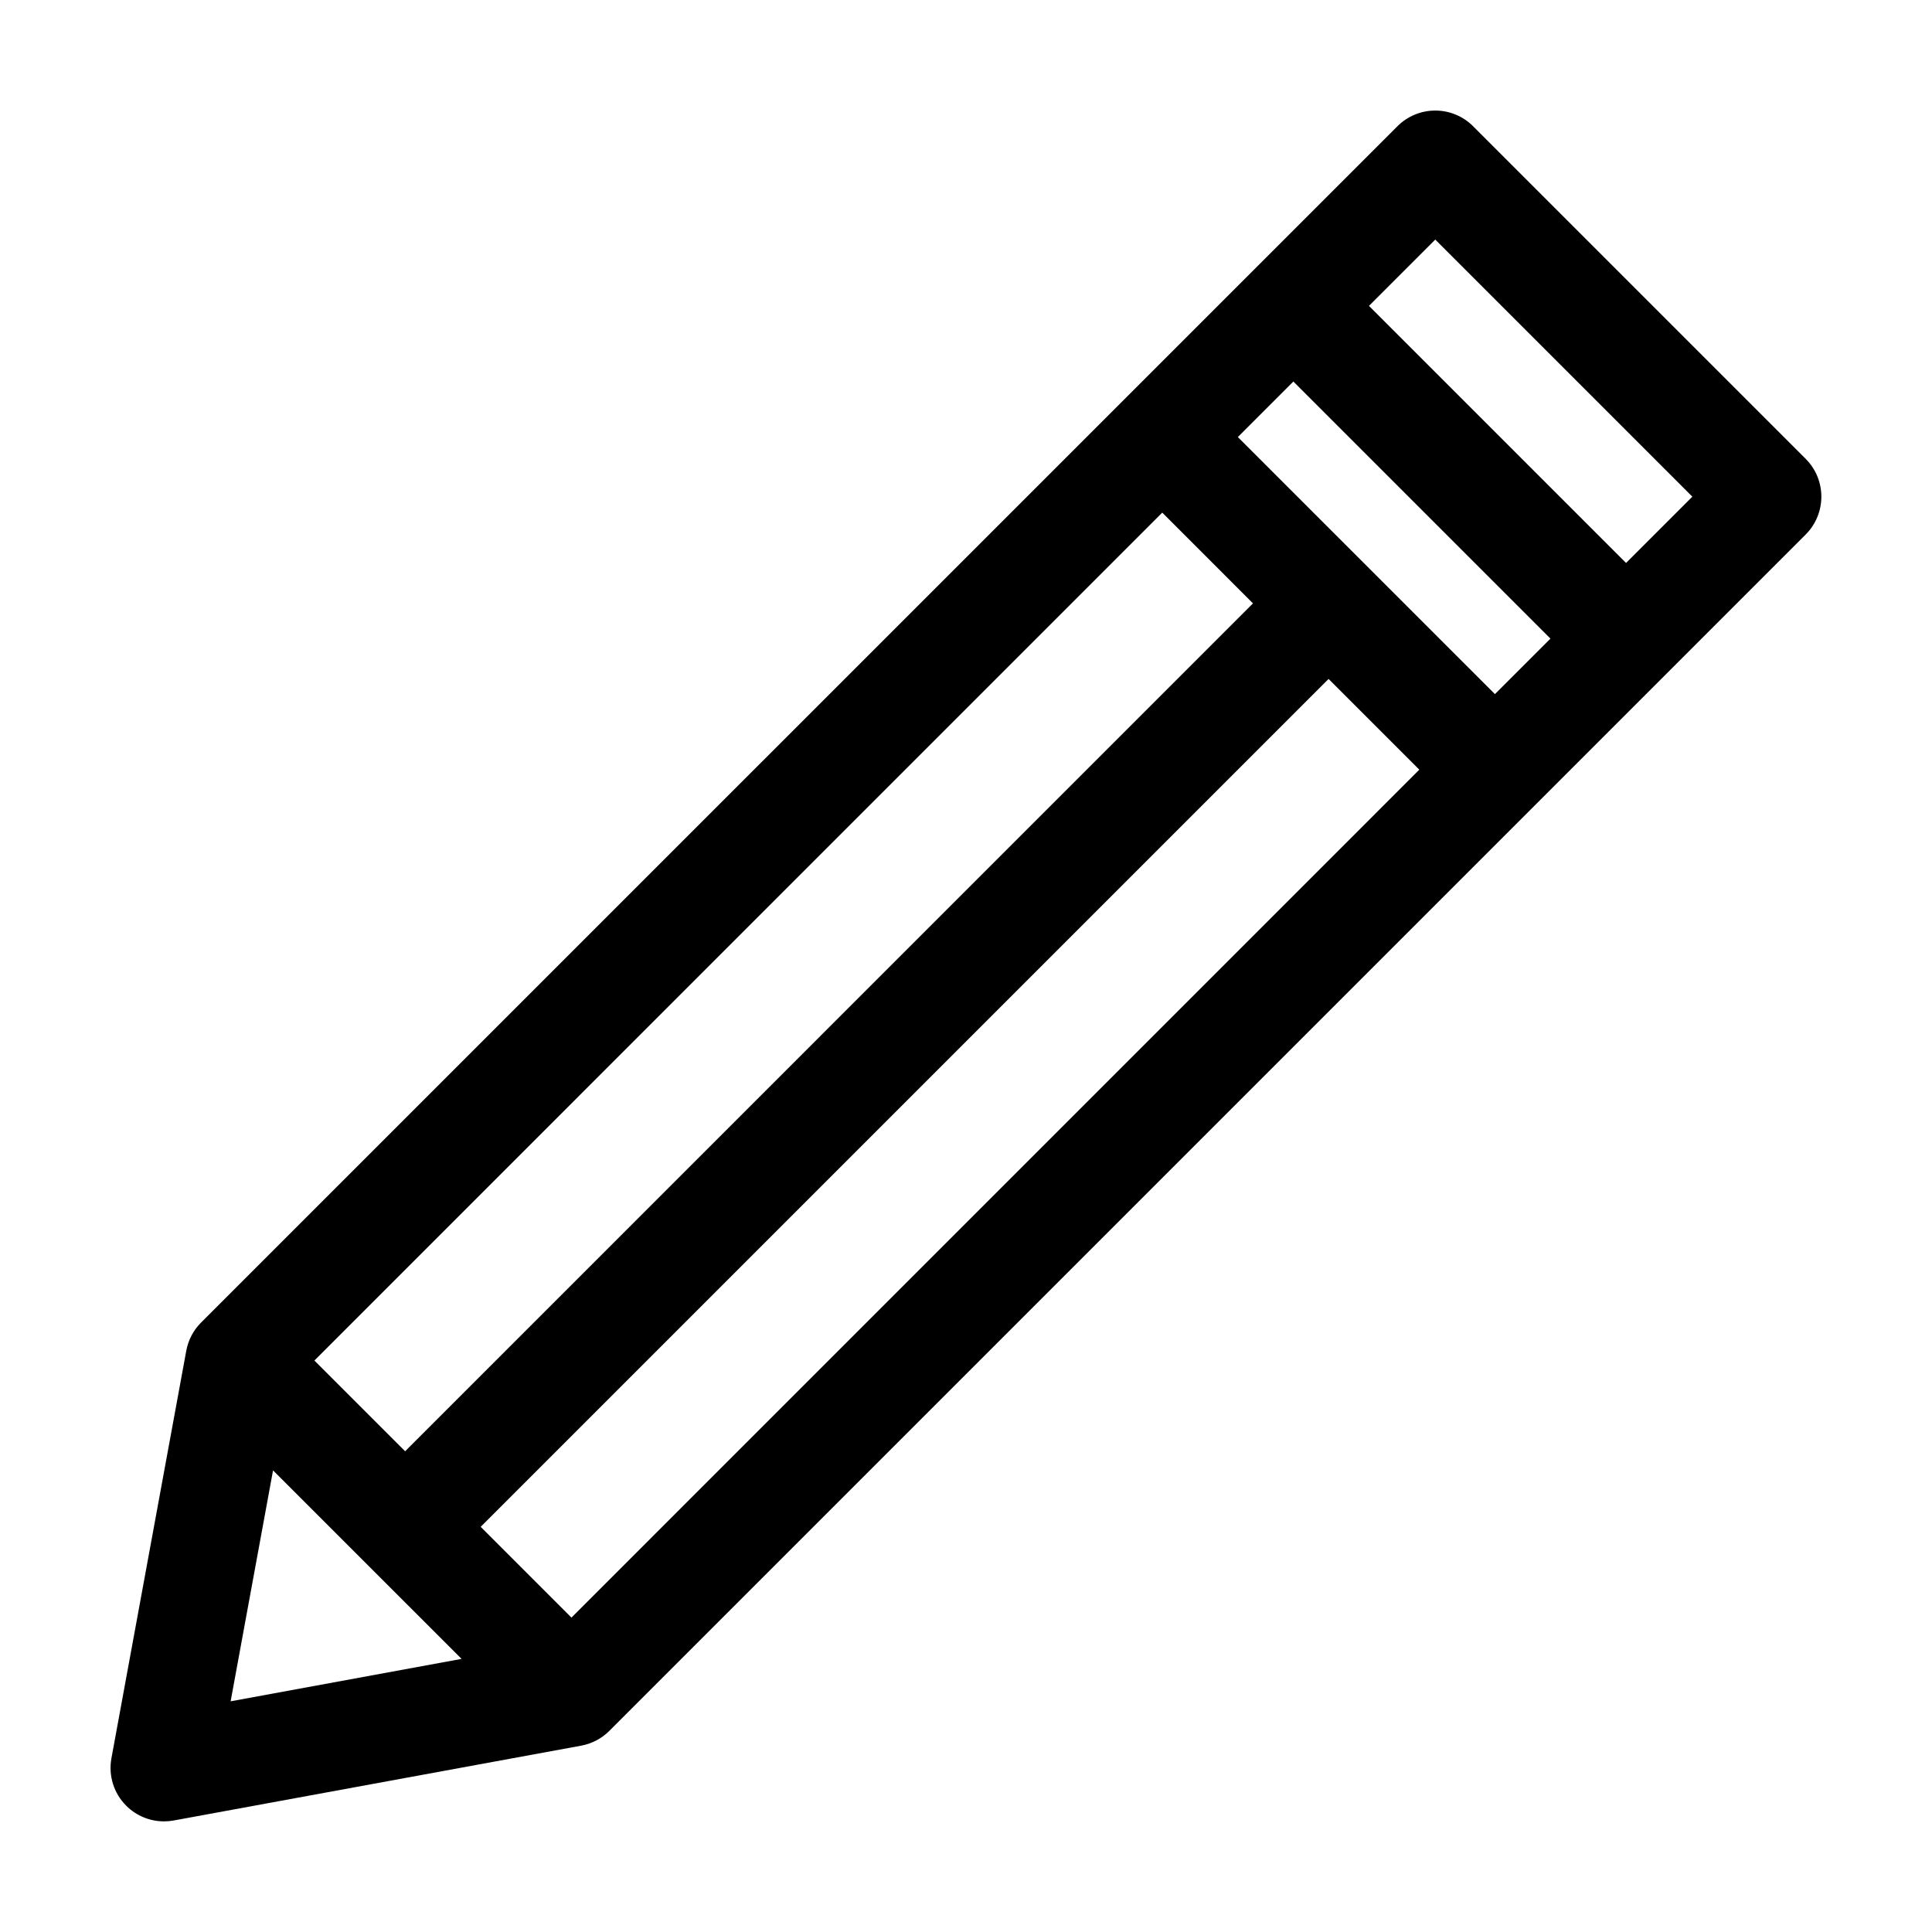
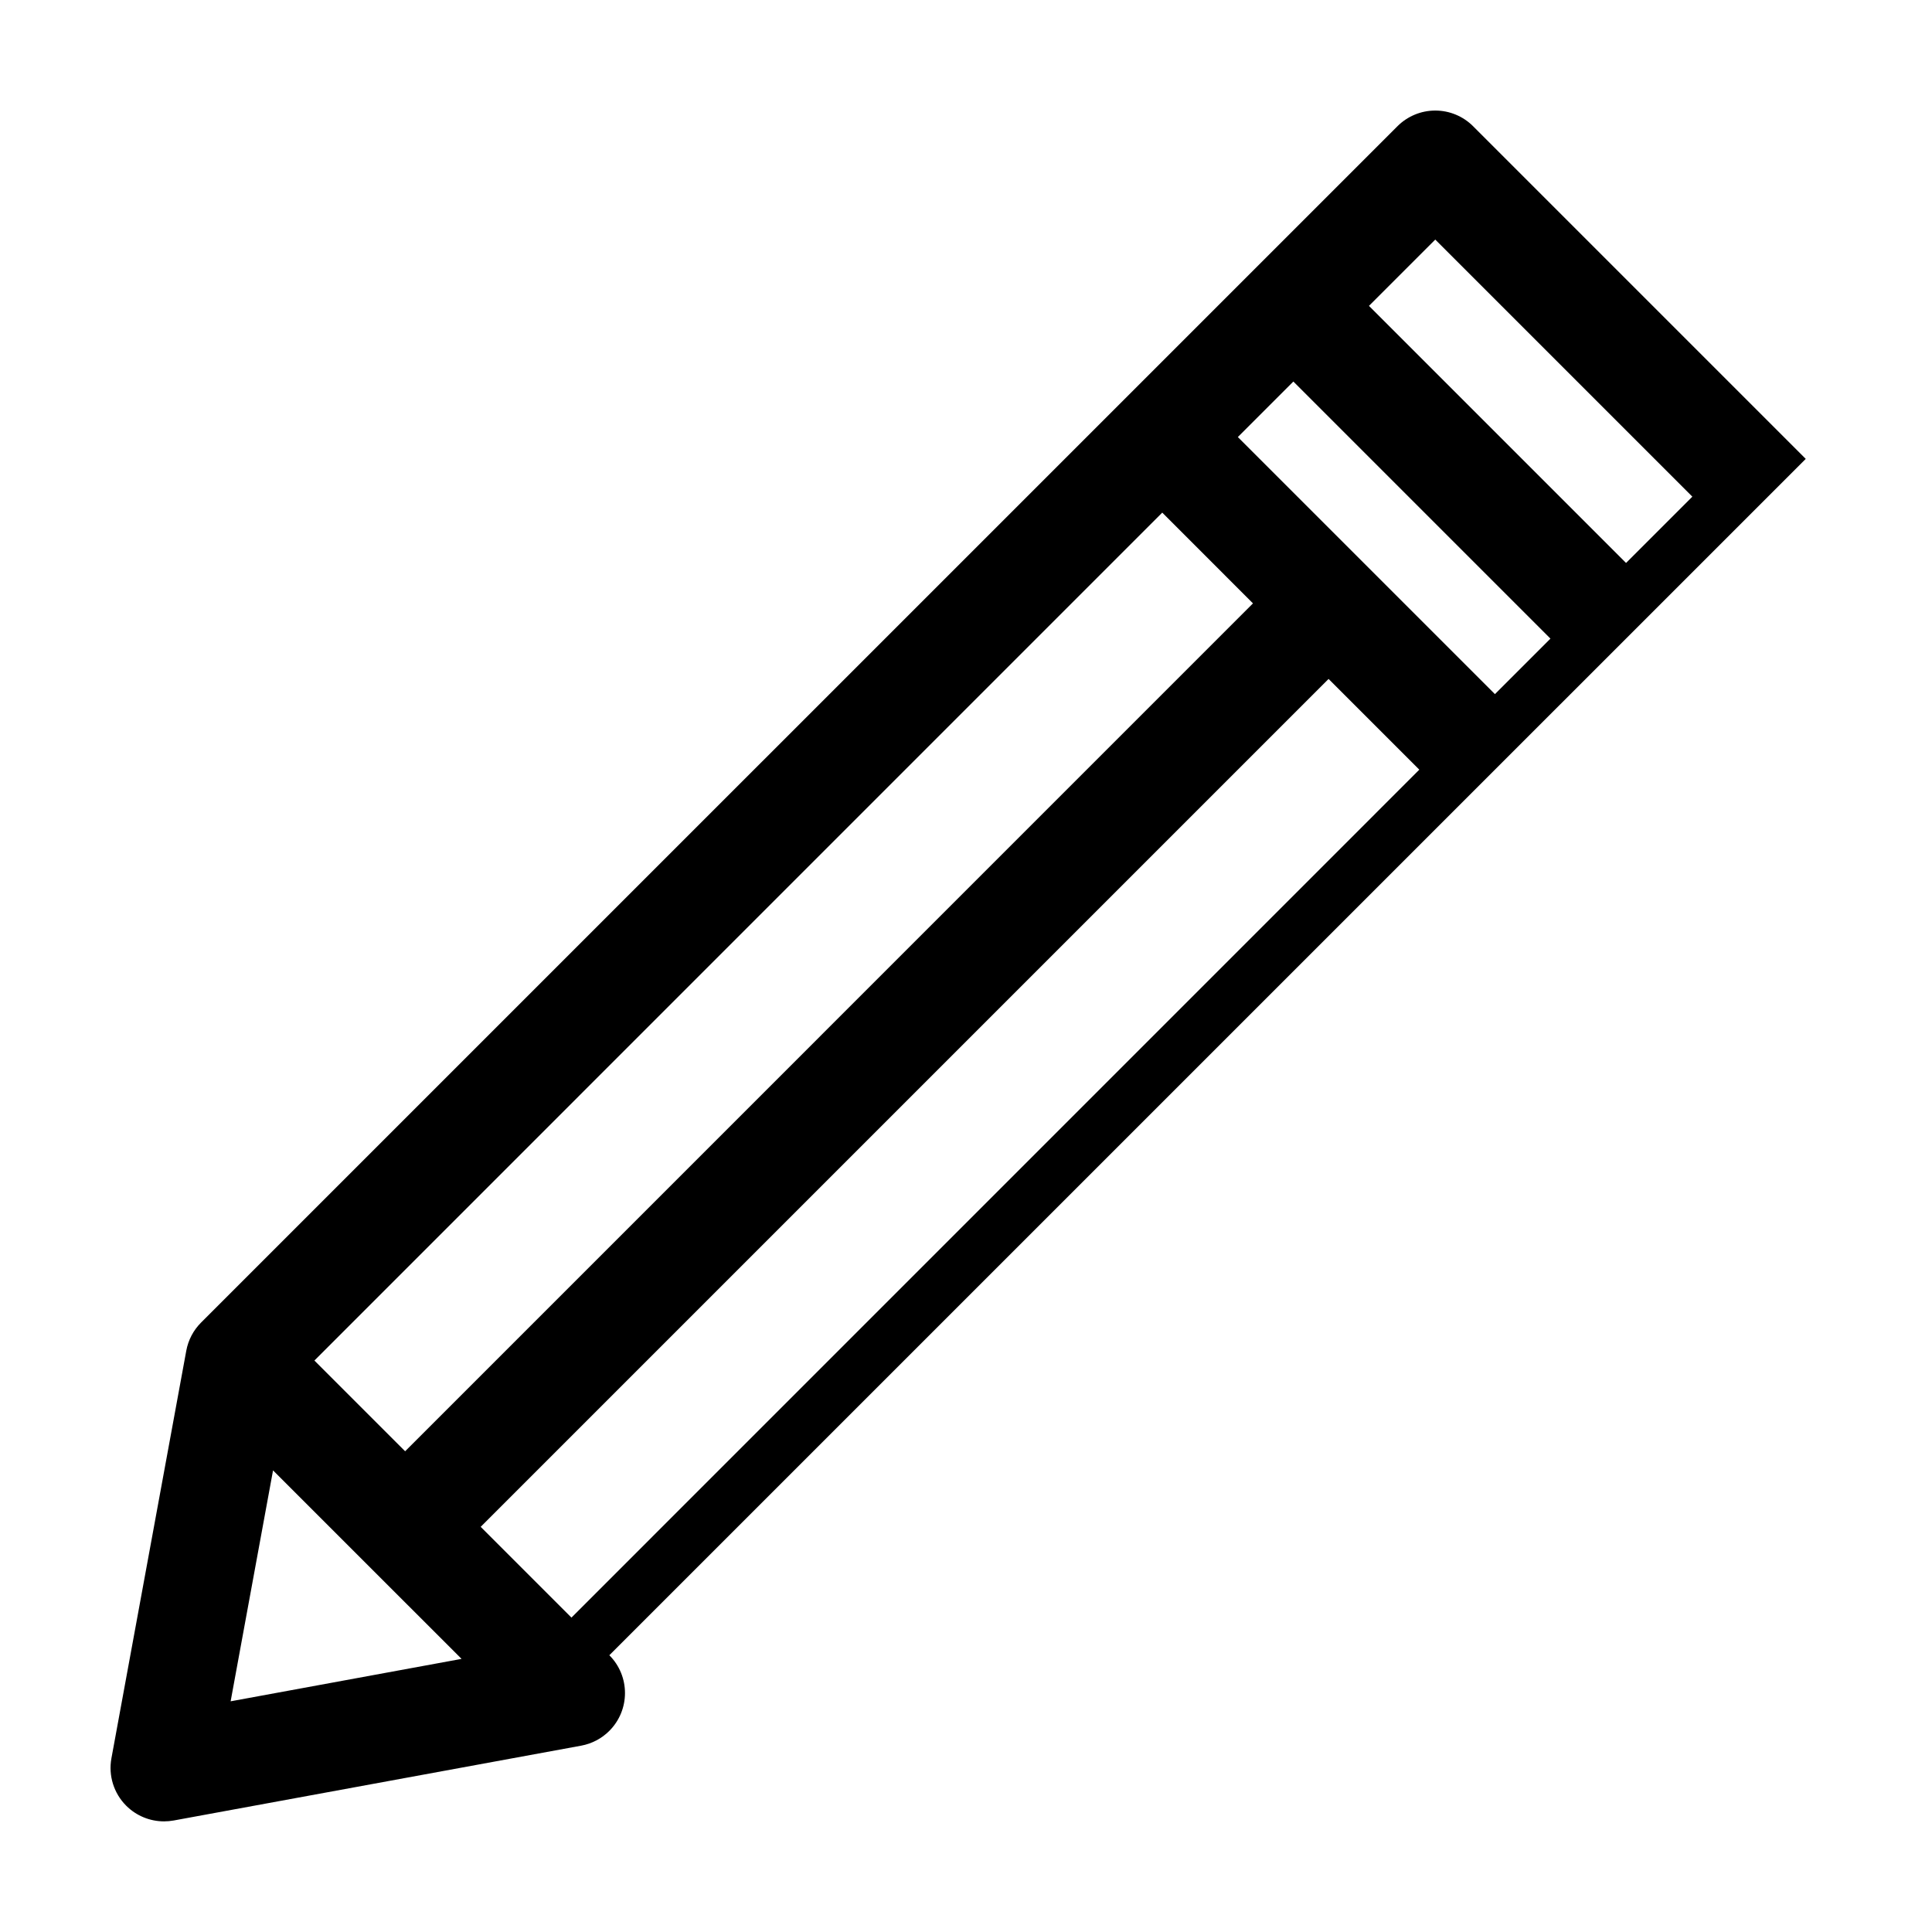
<svg xmlns="http://www.w3.org/2000/svg" fill="#000000" width="800px" height="800px" version="1.1" viewBox="144 144 512 512">
-   <path d="m622.54 265.61-88.16-88.164c-2.656-2.656-6.262-4.148-10.016-4.148-3.758 0-7.363 1.496-10.02 4.148l-317.06 317.05c-2.035 2.035-3.398 4.633-3.918 7.461l-19.836 108c-0.844 4.582 0.621 9.285 3.918 12.578 2.68 2.68 6.297 4.148 10.016 4.148 0.848 0 1.707-0.078 2.559-0.23l108-19.832c2.824-0.523 5.43-1.887 7.453-3.918l317.05-317.05c5.535-5.543 5.535-14.508 0.004-20.047zm-82.371 62.34-68.129-68.125 14.715-14.715 68.129 68.129zm-244.73 244.73-24.051-24.051 224.7-224.7 24.043 24.043zm156.57-292.83 24.043 24.051-224.69 224.7-24.043-24.043zm-235.65 253.82 49.961 49.953-61.199 11.242zm358.56-240.48-68.129-68.129 17.57-17.566 68.129 68.129z" />
+   <path d="m622.54 265.61-88.16-88.164c-2.656-2.656-6.262-4.148-10.016-4.148-3.758 0-7.363 1.496-10.02 4.148l-317.06 317.05c-2.035 2.035-3.398 4.633-3.918 7.461l-19.836 108c-0.844 4.582 0.621 9.285 3.918 12.578 2.68 2.68 6.297 4.148 10.016 4.148 0.848 0 1.707-0.078 2.559-0.23l108-19.832c2.824-0.523 5.43-1.887 7.453-3.918c5.535-5.543 5.535-14.508 0.004-20.047zm-82.371 62.34-68.129-68.125 14.715-14.715 68.129 68.129zm-244.73 244.73-24.051-24.051 224.7-224.7 24.043 24.043zm156.57-292.83 24.043 24.051-224.69 224.7-24.043-24.043zm-235.65 253.82 49.961 49.953-61.199 11.242zm358.56-240.48-68.129-68.129 17.57-17.566 68.129 68.129z" />
</svg>